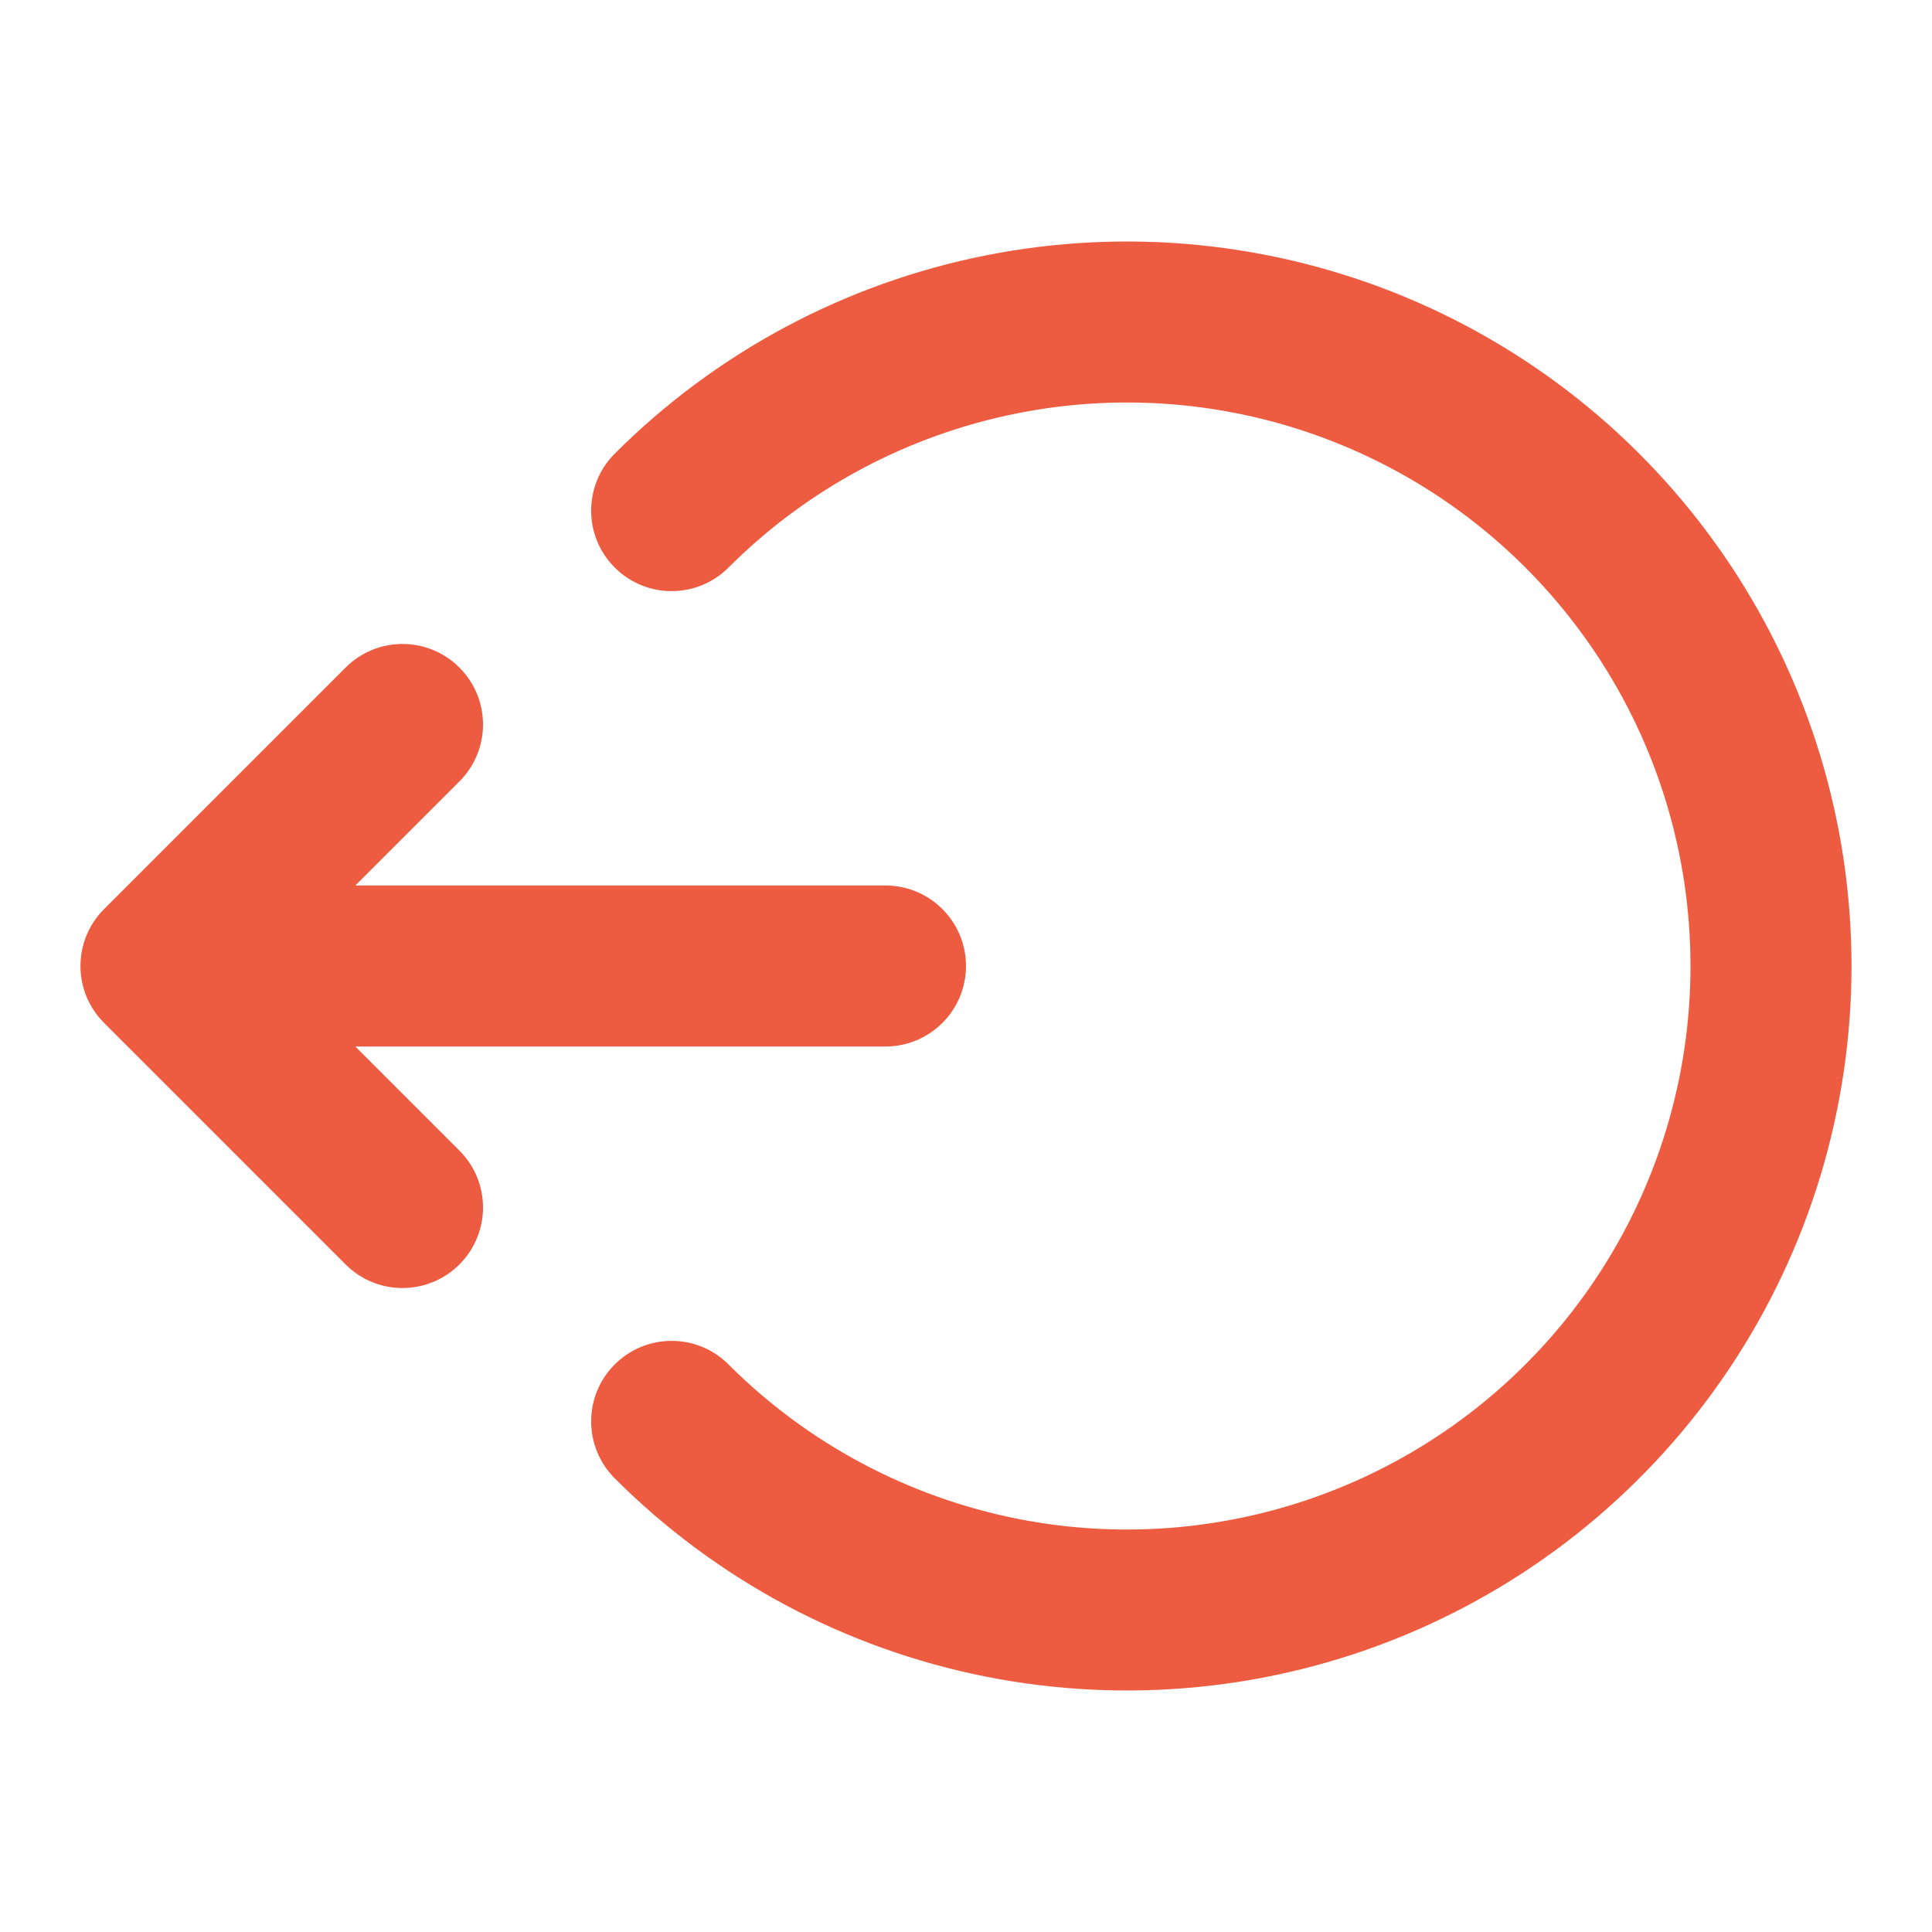
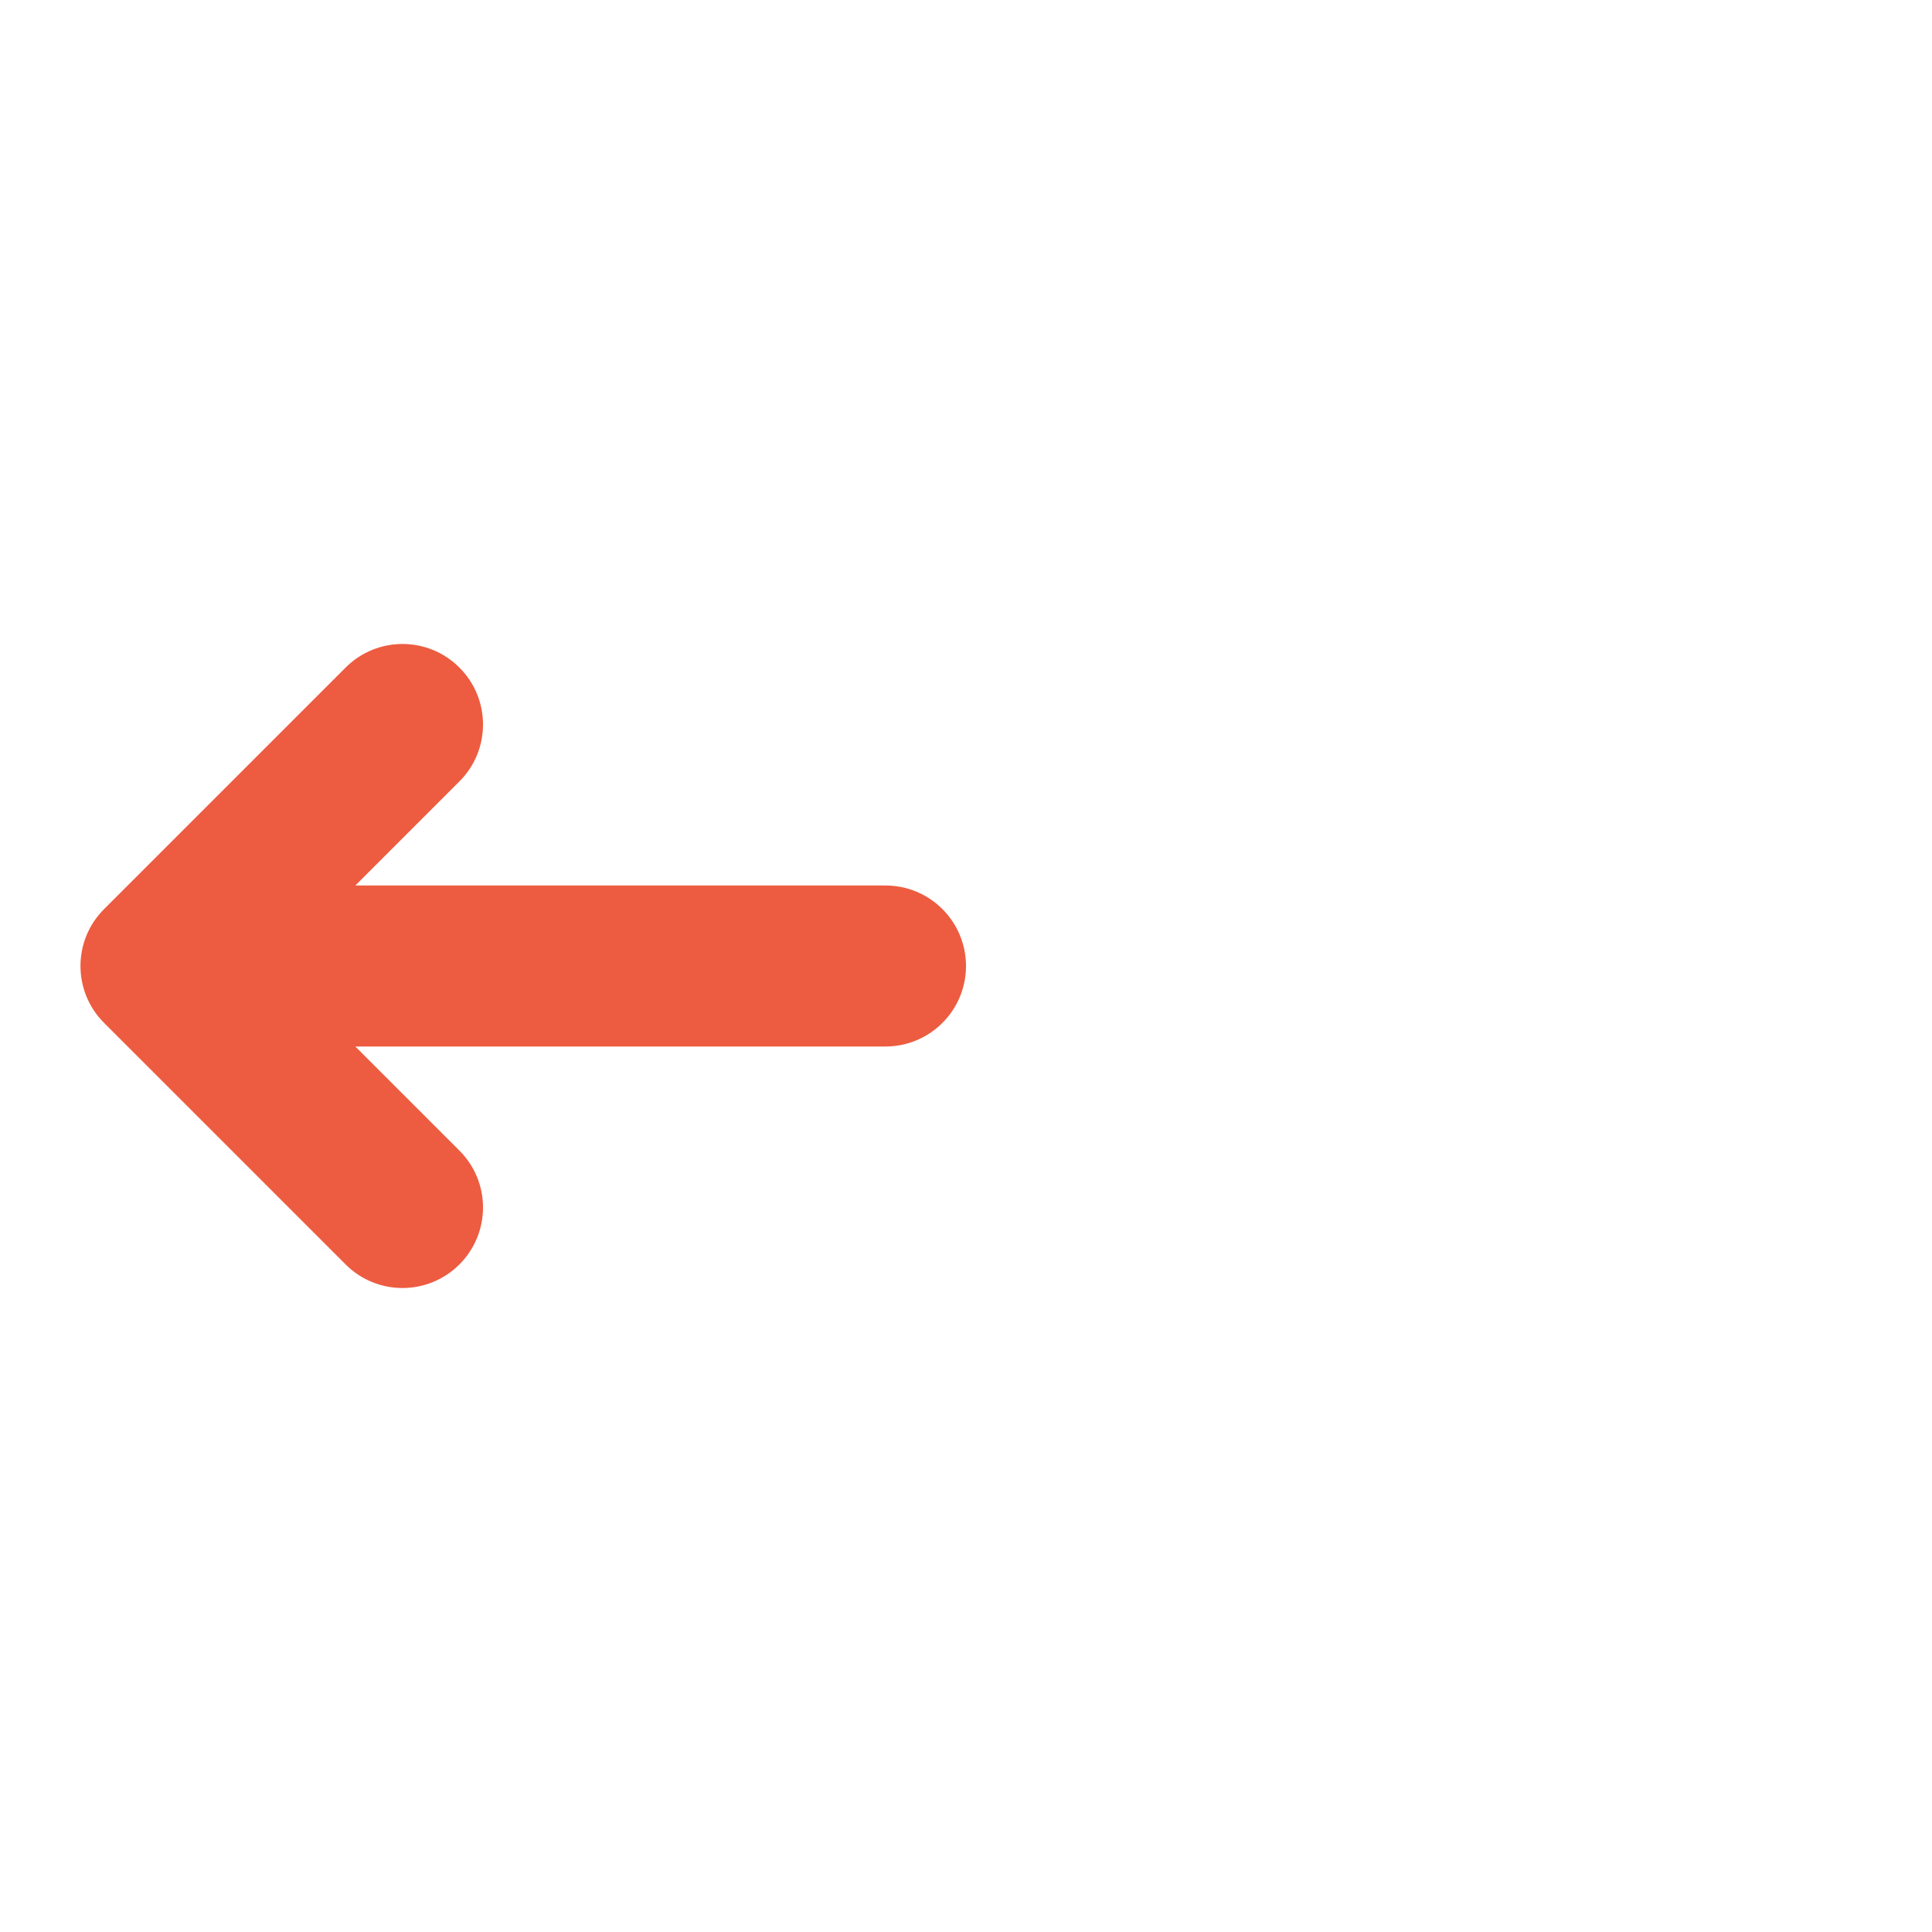
<svg xmlns="http://www.w3.org/2000/svg" width="800px" height="800px" viewBox="0 0 24 24" fill="none">
  <g id="SVGRepo_bgCarrier" stroke-width="0" />
  <g id="SVGRepo_tracerCarrier" stroke-linecap="round" stroke-linejoin="round" />
  <g id="SVGRepo_iconCarrier">
-     <path fill-rule="evenodd" clip-rule="evenodd" d="M12.244 3.173C13.99 2.826 15.8 3.004 17.444 3.685C19.089 4.366 20.494 5.52 21.483 7C22.472 8.48 23 10.22 23 12C23 13.78 22.472 15.52 21.483 17C20.494 18.48 19.089 19.634 17.444 20.315C15.8 20.996 13.99 21.174 12.244 20.827C10.498 20.48 8.895 19.623 7.636 18.364C7.246 17.973 7.246 17.34 7.636 16.95C8.027 16.559 8.66 16.559 9.05 16.95C10.029 17.929 11.277 18.595 12.634 18.866C13.992 19.136 15.4 18.997 16.679 18.467C17.958 17.937 19.051 17.04 19.82 15.889C20.59 14.738 21 13.384 21 12C21 10.616 20.59 9.262 19.82 8.111C19.051 6.96 17.958 6.063 16.679 5.533C15.4 5.003 13.992 4.864 12.634 5.135C11.277 5.405 10.029 6.071 9.05 7.05C8.66 7.441 8.027 7.441 7.636 7.05C7.246 6.66 7.246 6.027 7.636 5.636C8.895 4.377 10.498 3.52 12.244 3.173Z" fill="#ED5C40" />
    <path fill-rule="evenodd" clip-rule="evenodd" d="M5.707 8.293C6.098 8.683 6.098 9.317 5.707 9.707L4.414 11H11C11.552 11 12 11.448 12 12C12 12.552 11.552 13 11 13H4.414L5.707 14.293C6.098 14.683 6.098 15.317 5.707 15.707C5.317 16.098 4.683 16.098 4.293 15.707L1.293 12.707C0.902 12.317 0.902 11.683 1.293 11.293L4.293 8.293C4.683 7.902 5.317 7.902 5.707 8.293Z" fill="#ED5C40" />
  </g>
</svg>